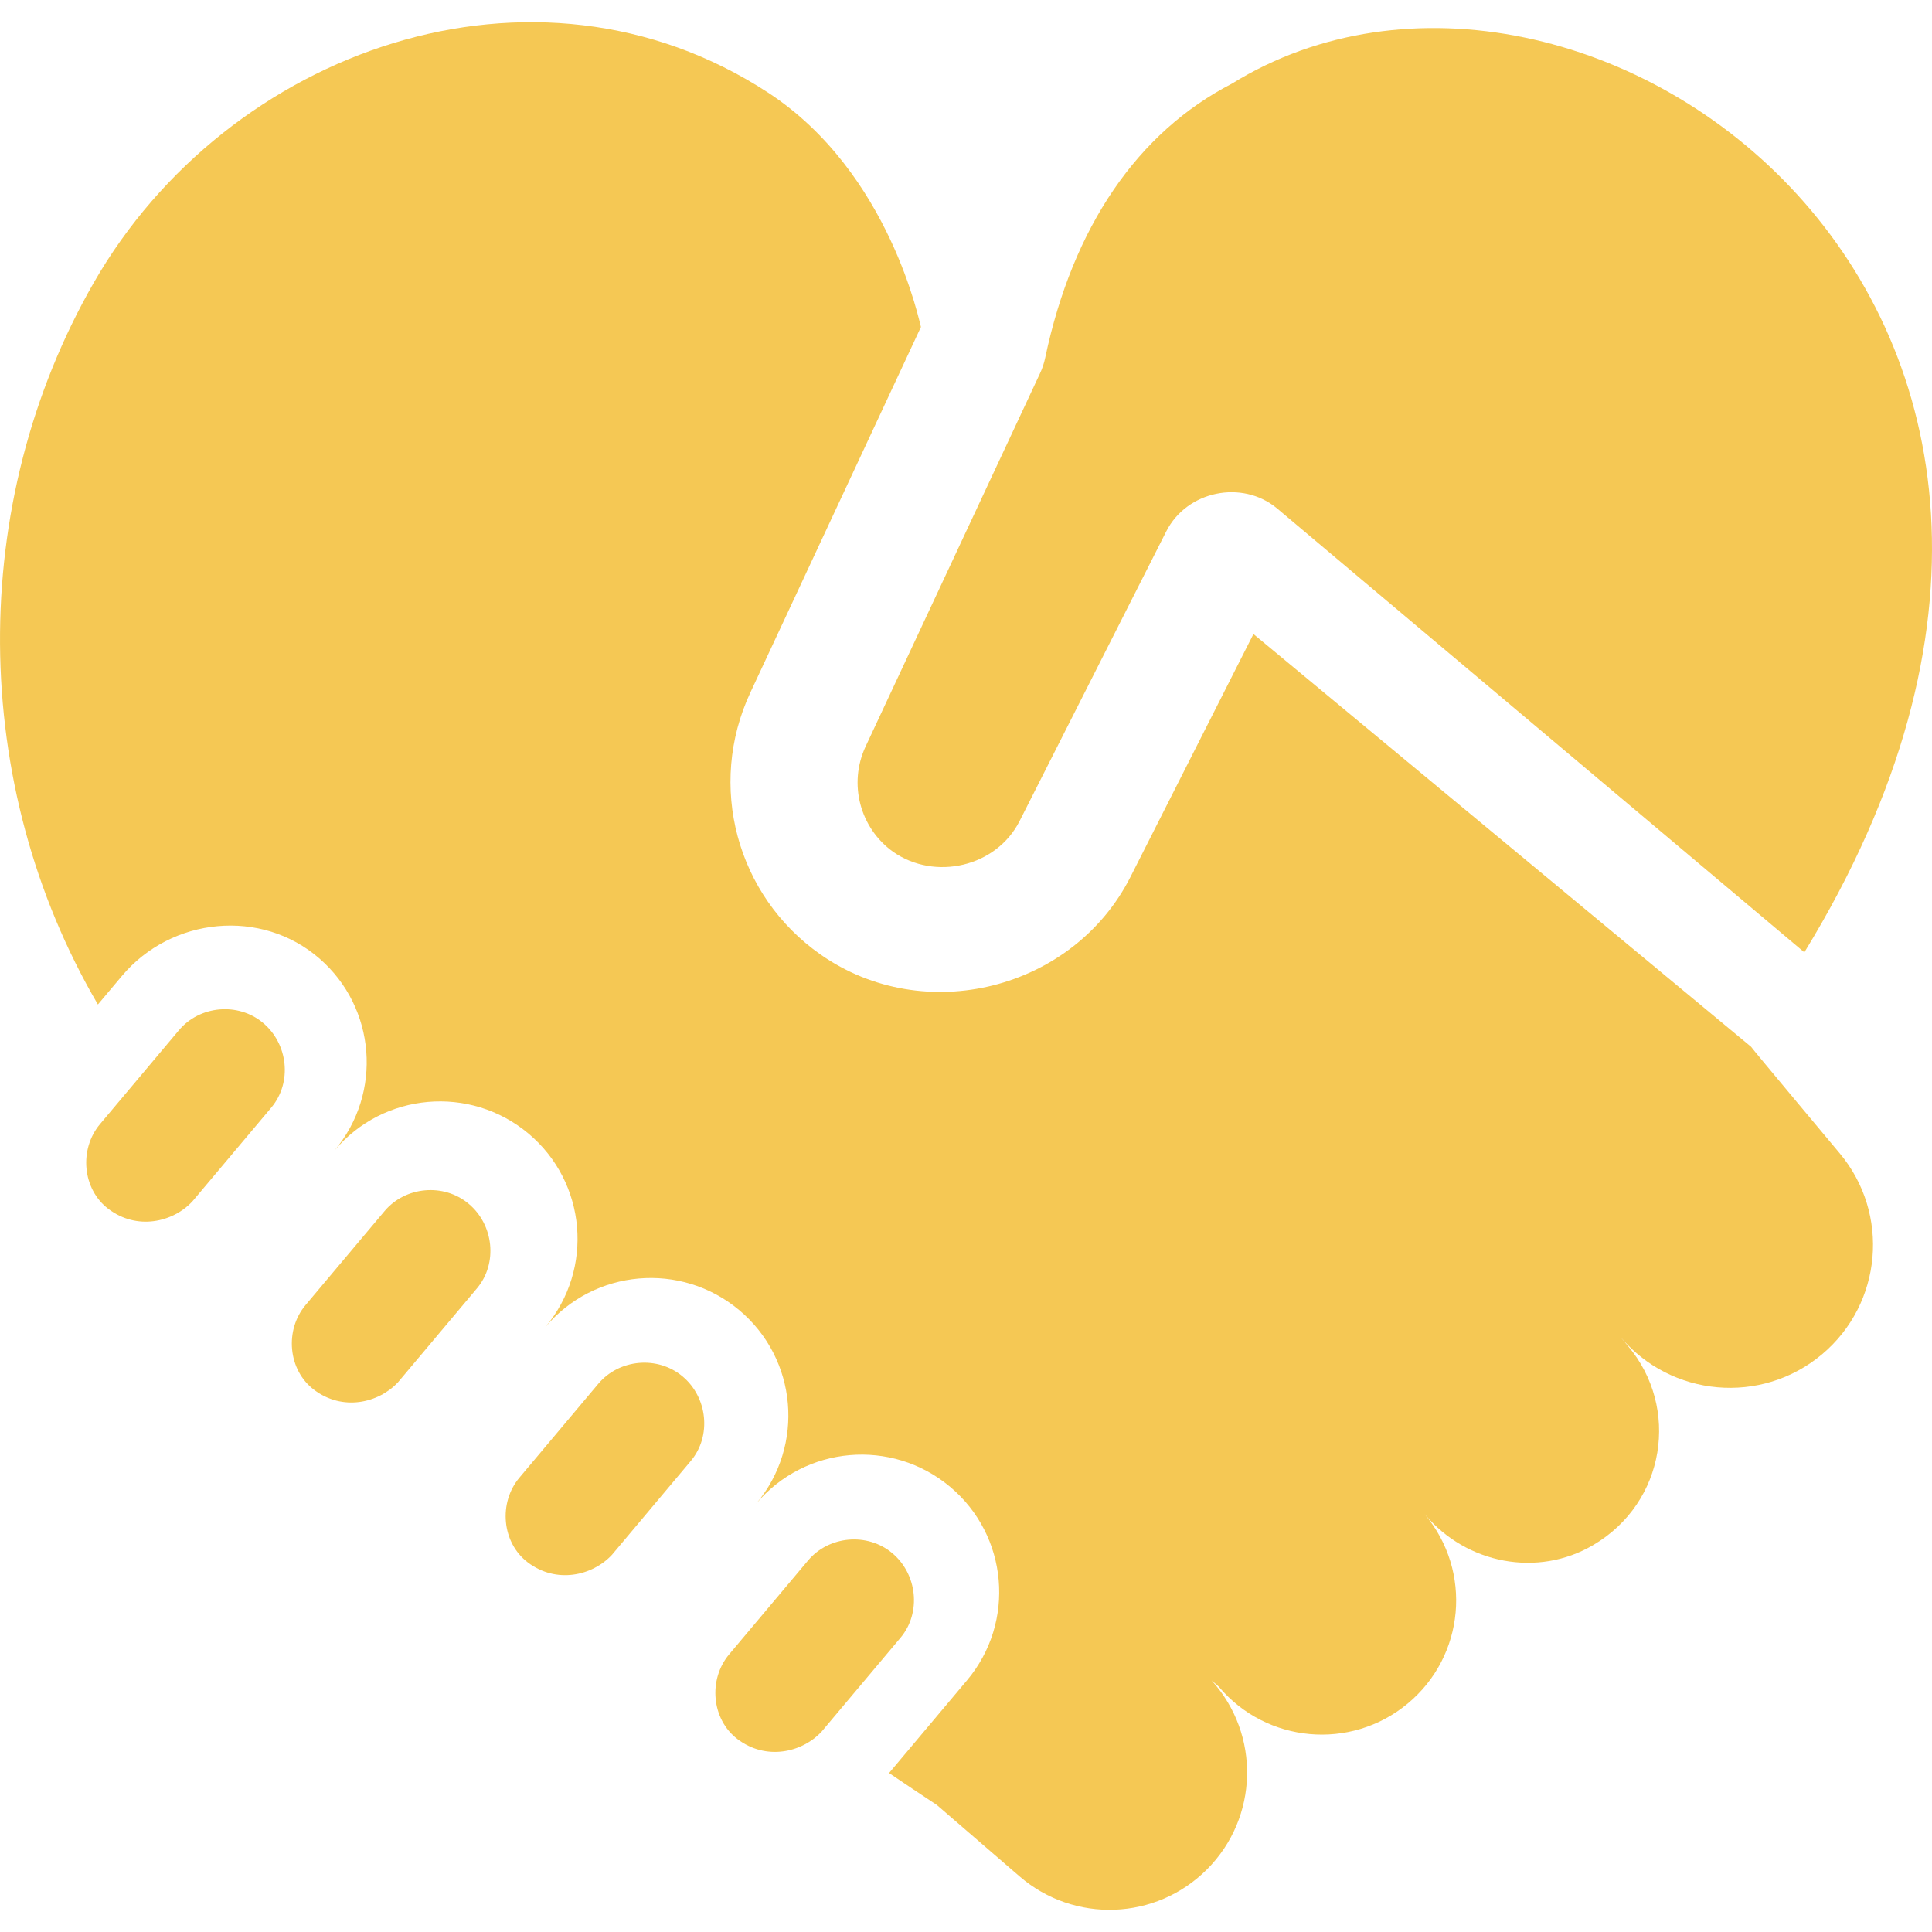
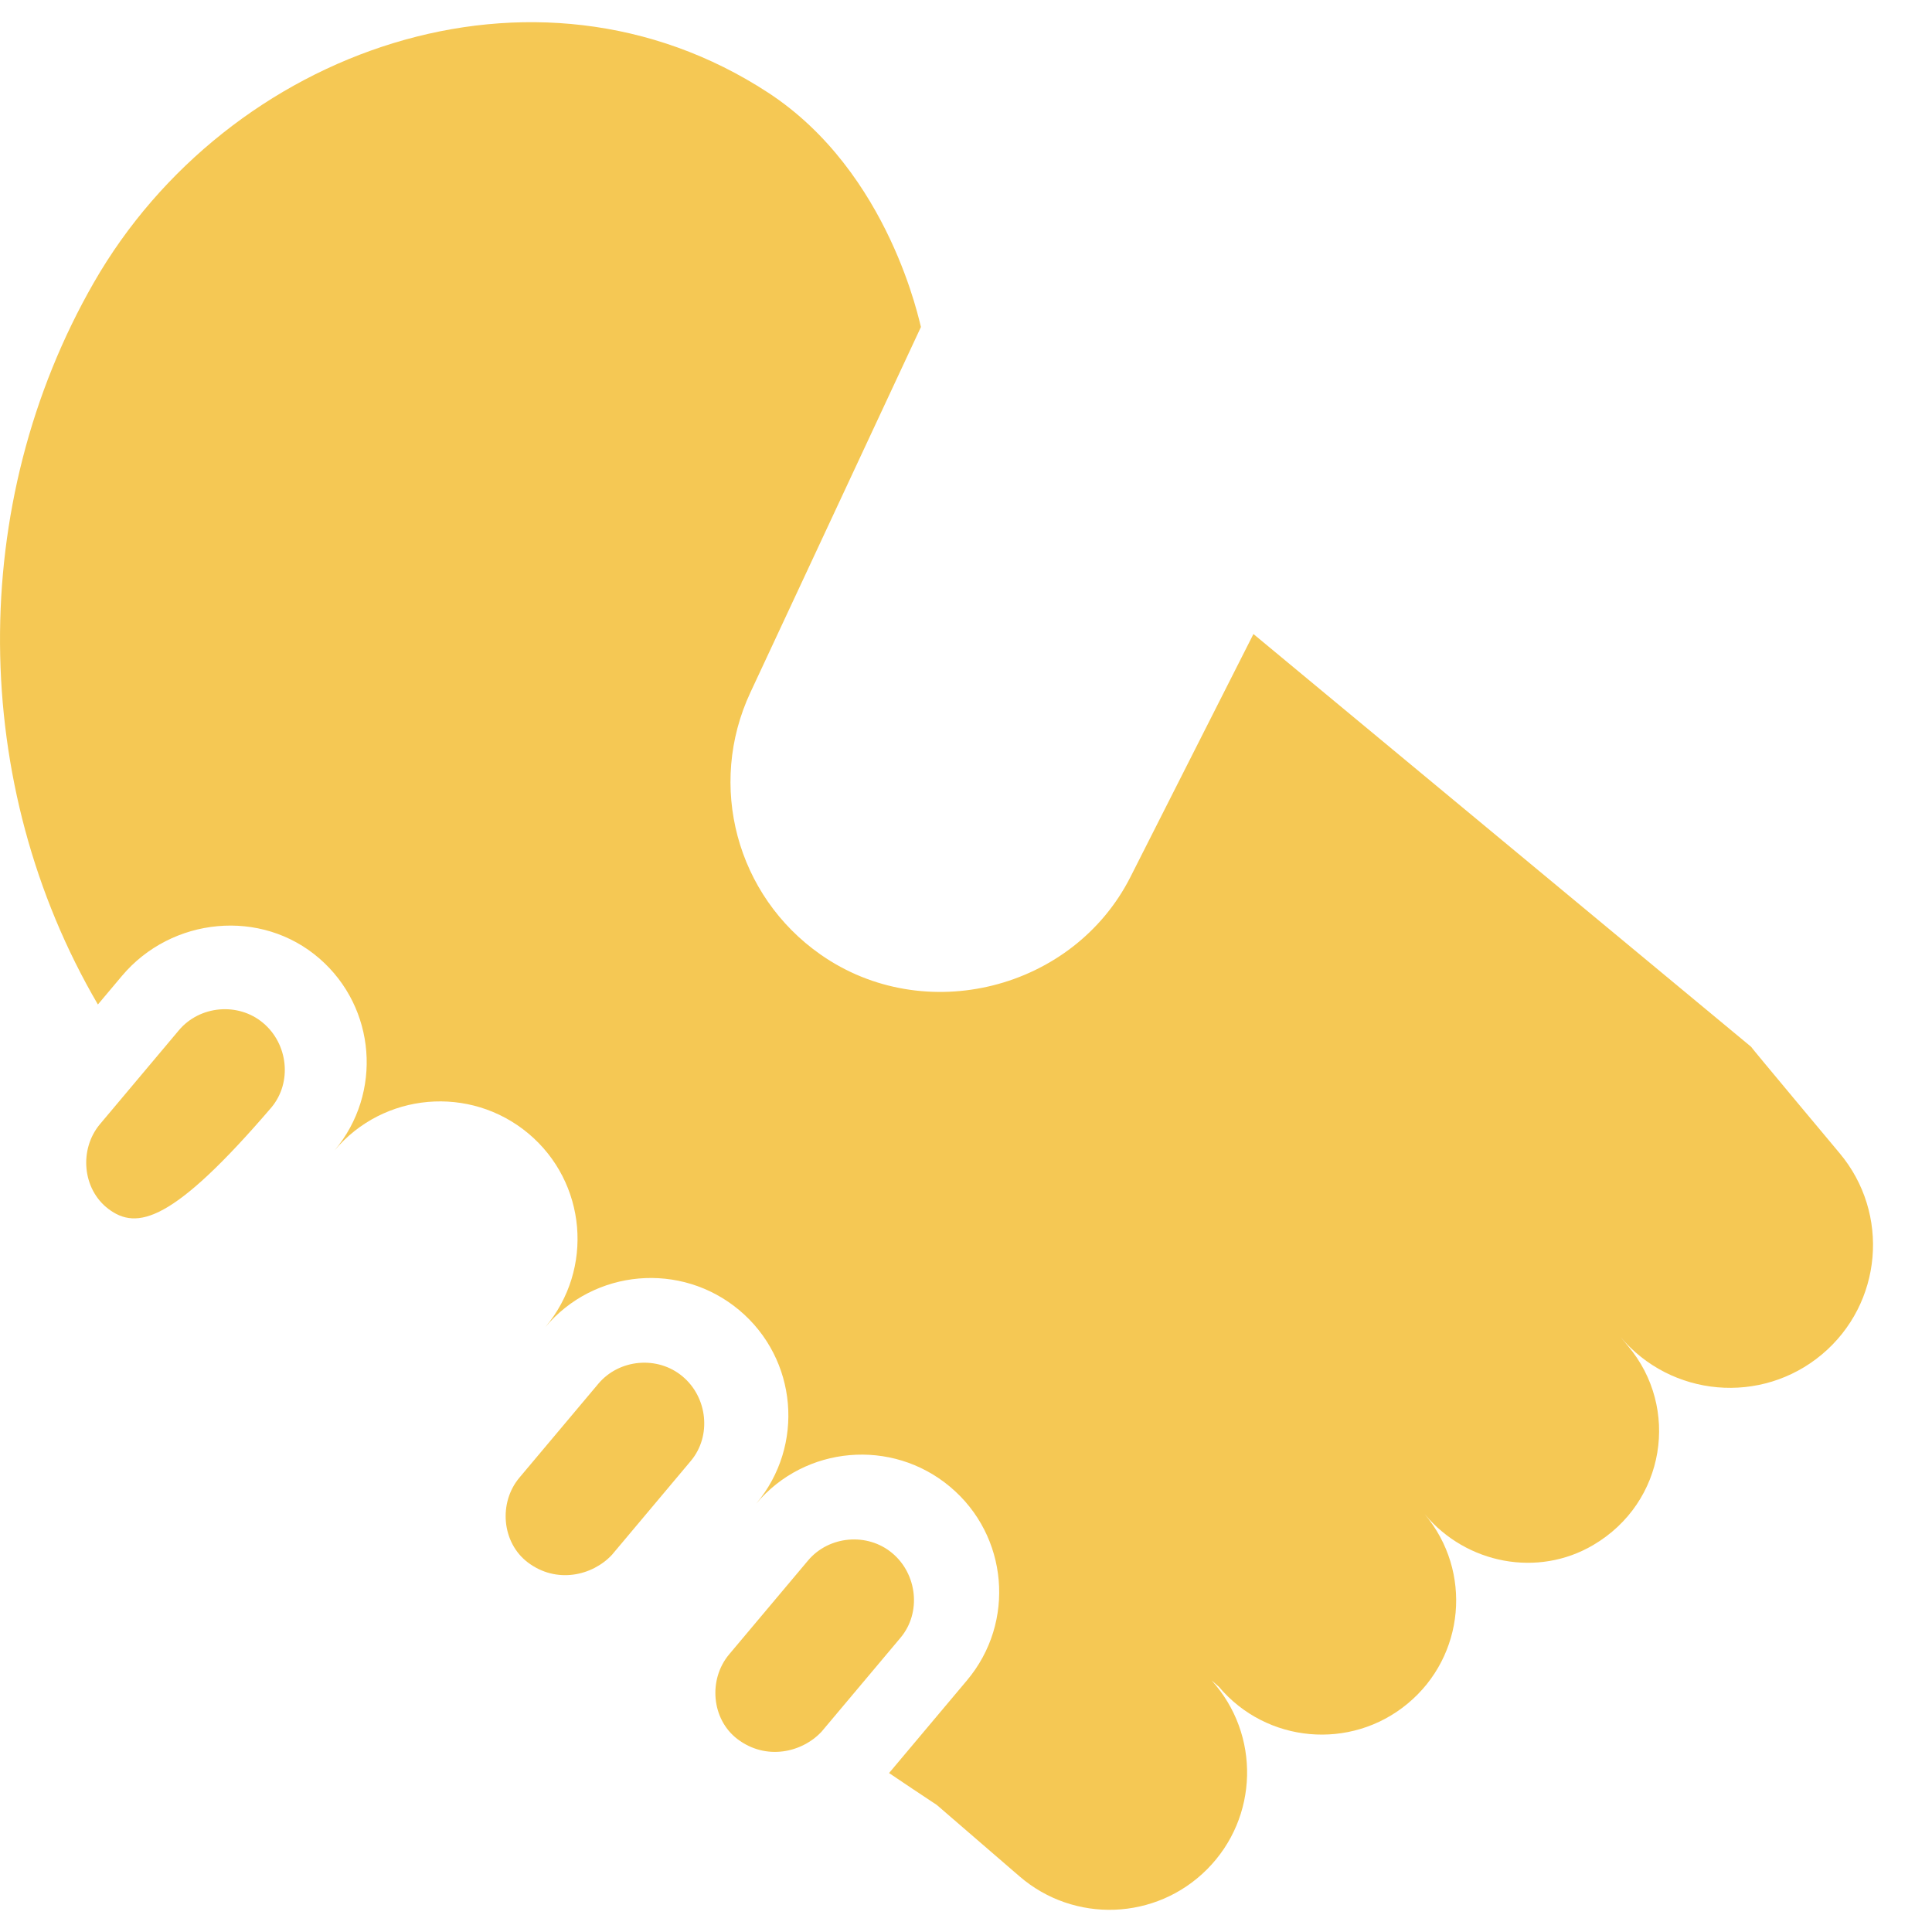
<svg xmlns="http://www.w3.org/2000/svg" width="40" height="40" viewBox="0 0 40 40" fill="none">
  <path d="M15.267 36.005C14.731 35.597 14.659 34.773 15.096 34.252L16.73 32.308C17.161 31.795 17.957 31.724 18.472 32.155C18.99 32.587 19.081 33.388 18.644 33.908L17.01 35.852C16.605 36.286 15.86 36.456 15.267 36.005Z" fill="#F5C854" />
  <path d="M10.925 32.346C10.389 31.938 10.317 31.113 10.754 30.593L12.388 28.649C12.819 28.136 13.615 28.064 14.13 28.496C14.648 28.927 14.739 29.729 14.301 30.249L12.668 32.193C12.262 32.626 11.518 32.797 10.925 32.346Z" fill="#F5C854" />
-   <path d="M6.498 28.771C5.962 28.363 5.89 27.539 6.327 27.019L7.961 25.075C8.392 24.562 9.188 24.49 9.702 24.922C10.22 25.353 10.312 26.155 9.874 26.675L8.24 28.619C7.835 29.052 7.09 29.222 6.498 28.771Z" fill="#F5C854" />
-   <path d="M2.241 25.027C1.705 24.619 1.633 23.795 2.07 23.274L3.704 21.33C4.135 20.817 4.931 20.746 5.445 21.177C5.964 21.609 6.055 22.41 5.617 22.931L3.983 24.874C3.578 25.308 2.833 25.478 2.241 25.027Z" fill="#F5C854" />
-   <path d="M25.503 1.733C23.558 2.737 22.211 4.694 21.64 7.407C21.616 7.52 21.58 7.63 21.531 7.733L17.921 15.456C17.562 16.225 17.802 17.142 18.49 17.635C19.354 18.241 20.627 17.951 21.109 17L24.146 11.002C24.57 10.164 25.714 9.924 26.439 10.525L37.357 19.717C45.551 6.343 32.733 -2.74 25.503 1.733Z" fill="#F5C854" />
+   <path d="M2.241 25.027C1.705 24.619 1.633 23.795 2.07 23.274L3.704 21.33C4.135 20.817 4.931 20.746 5.445 21.177C5.964 21.609 6.055 22.41 5.617 22.931C3.578 25.308 2.833 25.478 2.241 25.027Z" fill="#F5C854" />
  <path d="M38.086 23.874C38.086 23.874 36.249 21.679 36.254 21.672L25.951 13.127L23.405 18.156C22.22 20.495 19.139 21.269 16.988 19.762C15.247 18.543 14.637 16.261 15.536 14.337L19.067 6.77C19.048 6.735 18.436 3.572 15.903 1.918C11.068 -1.239 4.71 1.027 1.943 5.85C-0.687 10.432 -0.635 16.25 2.027 20.797L2.524 20.206C3.551 18.984 5.413 18.799 6.617 19.848C7.783 20.863 7.925 22.63 6.926 23.819C7.937 22.616 9.734 22.459 10.94 23.468C12.145 24.478 12.302 26.272 11.291 27.476C12.302 26.272 14.099 26.115 15.305 27.125C16.51 28.135 16.667 29.929 15.656 31.132C16.667 29.929 18.465 29.772 19.67 30.782C20.875 31.791 21.032 33.586 20.021 34.789L18.407 36.709C18.732 36.929 19.061 37.149 19.396 37.37L21.108 38.848C22.239 39.824 23.933 39.762 24.989 38.704C26.059 37.633 26.101 35.912 25.084 34.79L25.234 34.921C26.218 36.091 27.964 36.249 29.142 35.273C30.33 34.29 30.489 32.53 29.497 31.35L29.505 31.359C30.363 32.38 31.839 32.665 32.987 31.988C34.489 31.104 34.779 29.143 33.71 27.872L33.547 27.677C34.599 28.928 36.467 29.092 37.721 28.042C38.974 26.991 39.137 25.126 38.086 23.874Z" fill="#F5C854" />
</svg>